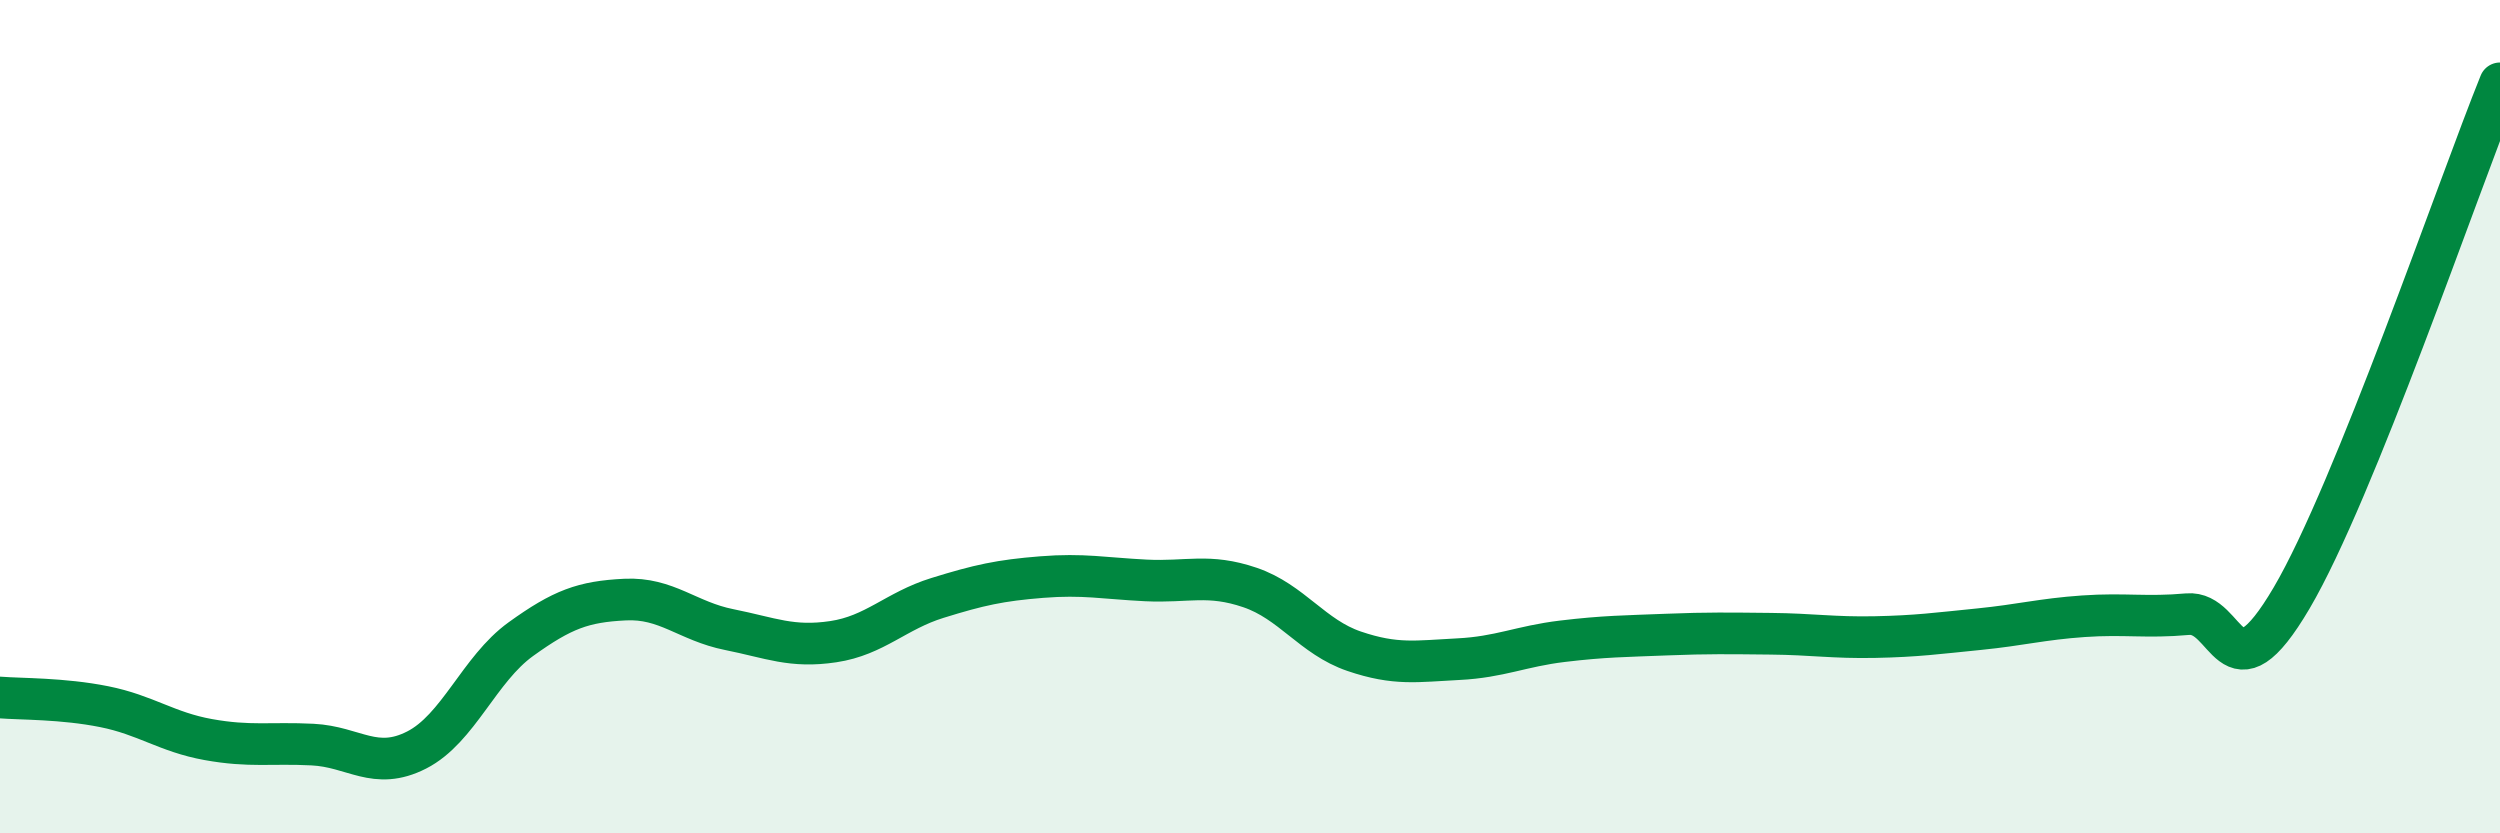
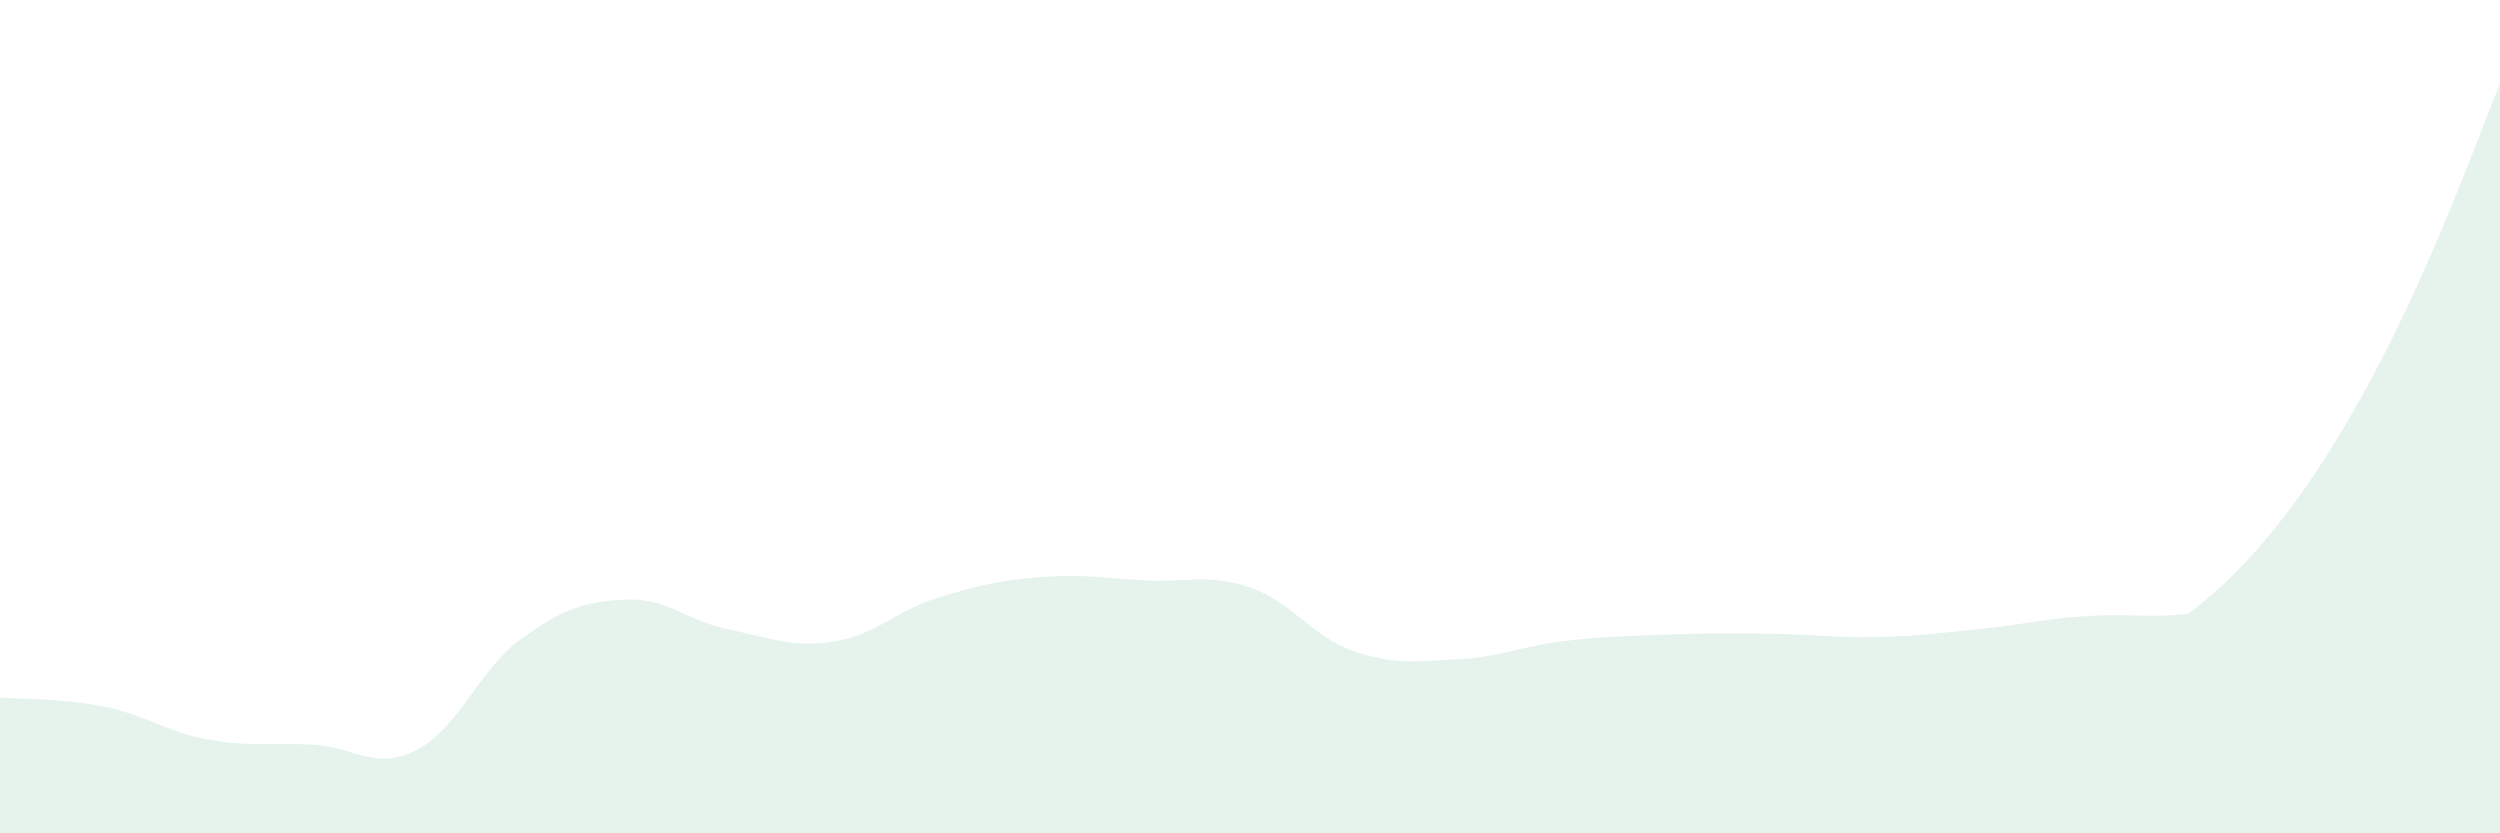
<svg xmlns="http://www.w3.org/2000/svg" width="60" height="20" viewBox="0 0 60 20">
-   <path d="M 0,16.74 C 0.5,16.78 1.5,16.76 2.5,16.96 C 3.5,17.16 4,17.57 5,17.75 C 6,17.93 6.5,17.82 7.5,17.87 C 8.5,17.92 9,18.51 10,18 C 11,17.49 11.5,16.06 12.5,15.34 C 13.5,14.62 14,14.44 15,14.39 C 16,14.34 16.5,14.91 17.5,15.11 C 18.5,15.31 19,15.55 20,15.4 C 21,15.25 21.5,14.66 22.5,14.35 C 23.5,14.04 24,13.93 25,13.85 C 26,13.77 26.5,13.88 27.5,13.93 C 28.5,13.98 29,13.76 30,14.1 C 31,14.44 31.5,15.29 32.5,15.63 C 33.5,15.97 34,15.87 35,15.82 C 36,15.77 36.5,15.51 37.5,15.39 C 38.5,15.27 39,15.27 40,15.23 C 41,15.19 41.5,15.2 42.5,15.21 C 43.5,15.22 44,15.31 45,15.29 C 46,15.27 46.5,15.2 47.5,15.1 C 48.5,15 49,14.86 50,14.79 C 51,14.72 51.5,14.83 52.5,14.74 C 53.5,14.65 53.5,16.9 55,14.35 C 56.5,11.8 59,4.47 60,2L60 20L0 20Z" fill="#008740" opacity="0.1" stroke-linecap="round" stroke-linejoin="round" />
-   <path d="M 0,16.74 C 0.5,16.78 1.5,16.76 2.5,16.96 C 3.5,17.16 4,17.57 5,17.75 C 6,17.93 6.5,17.82 7.5,17.87 C 8.5,17.92 9,18.51 10,18 C 11,17.49 11.5,16.06 12.5,15.34 C 13.5,14.62 14,14.44 15,14.39 C 16,14.34 16.5,14.91 17.5,15.11 C 18.5,15.31 19,15.55 20,15.4 C 21,15.25 21.5,14.66 22.5,14.35 C 23.5,14.04 24,13.93 25,13.85 C 26,13.77 26.5,13.88 27.5,13.93 C 28.5,13.98 29,13.76 30,14.1 C 31,14.44 31.5,15.29 32.5,15.63 C 33.5,15.97 34,15.87 35,15.82 C 36,15.77 36.5,15.51 37.5,15.39 C 38.5,15.27 39,15.27 40,15.23 C 41,15.19 41.5,15.2 42.5,15.21 C 43.5,15.22 44,15.31 45,15.29 C 46,15.27 46.5,15.2 47.5,15.1 C 48.5,15 49,14.86 50,14.79 C 51,14.72 51.5,14.83 52.5,14.74 C 53.5,14.65 53.5,16.9 55,14.35 C 56.5,11.8 59,4.47 60,2" stroke="#008740" stroke-width="1" fill="none" stroke-linecap="round" stroke-linejoin="round" />
+   <path d="M 0,16.74 C 0.5,16.78 1.5,16.76 2.5,16.96 C 3.5,17.16 4,17.57 5,17.75 C 6,17.93 6.5,17.82 7.5,17.87 C 8.5,17.92 9,18.51 10,18 C 11,17.49 11.5,16.06 12.5,15.34 C 13.5,14.62 14,14.44 15,14.39 C 16,14.34 16.5,14.91 17.5,15.11 C 18.5,15.31 19,15.55 20,15.4 C 21,15.25 21.5,14.66 22.5,14.35 C 23.5,14.04 24,13.93 25,13.85 C 26,13.77 26.5,13.88 27.5,13.93 C 28.5,13.98 29,13.76 30,14.1 C 31,14.44 31.5,15.29 32.5,15.63 C 33.5,15.97 34,15.87 35,15.82 C 36,15.77 36.5,15.51 37.5,15.39 C 38.5,15.27 39,15.27 40,15.23 C 41,15.19 41.5,15.2 42.5,15.21 C 43.5,15.22 44,15.31 45,15.29 C 46,15.27 46.5,15.2 47.5,15.1 C 48.5,15 49,14.86 50,14.79 C 51,14.72 51.5,14.83 52.5,14.74 C 56.5,11.8 59,4.47 60,2L60 20L0 20Z" fill="#008740" opacity="0.1" stroke-linecap="round" stroke-linejoin="round" />
</svg>